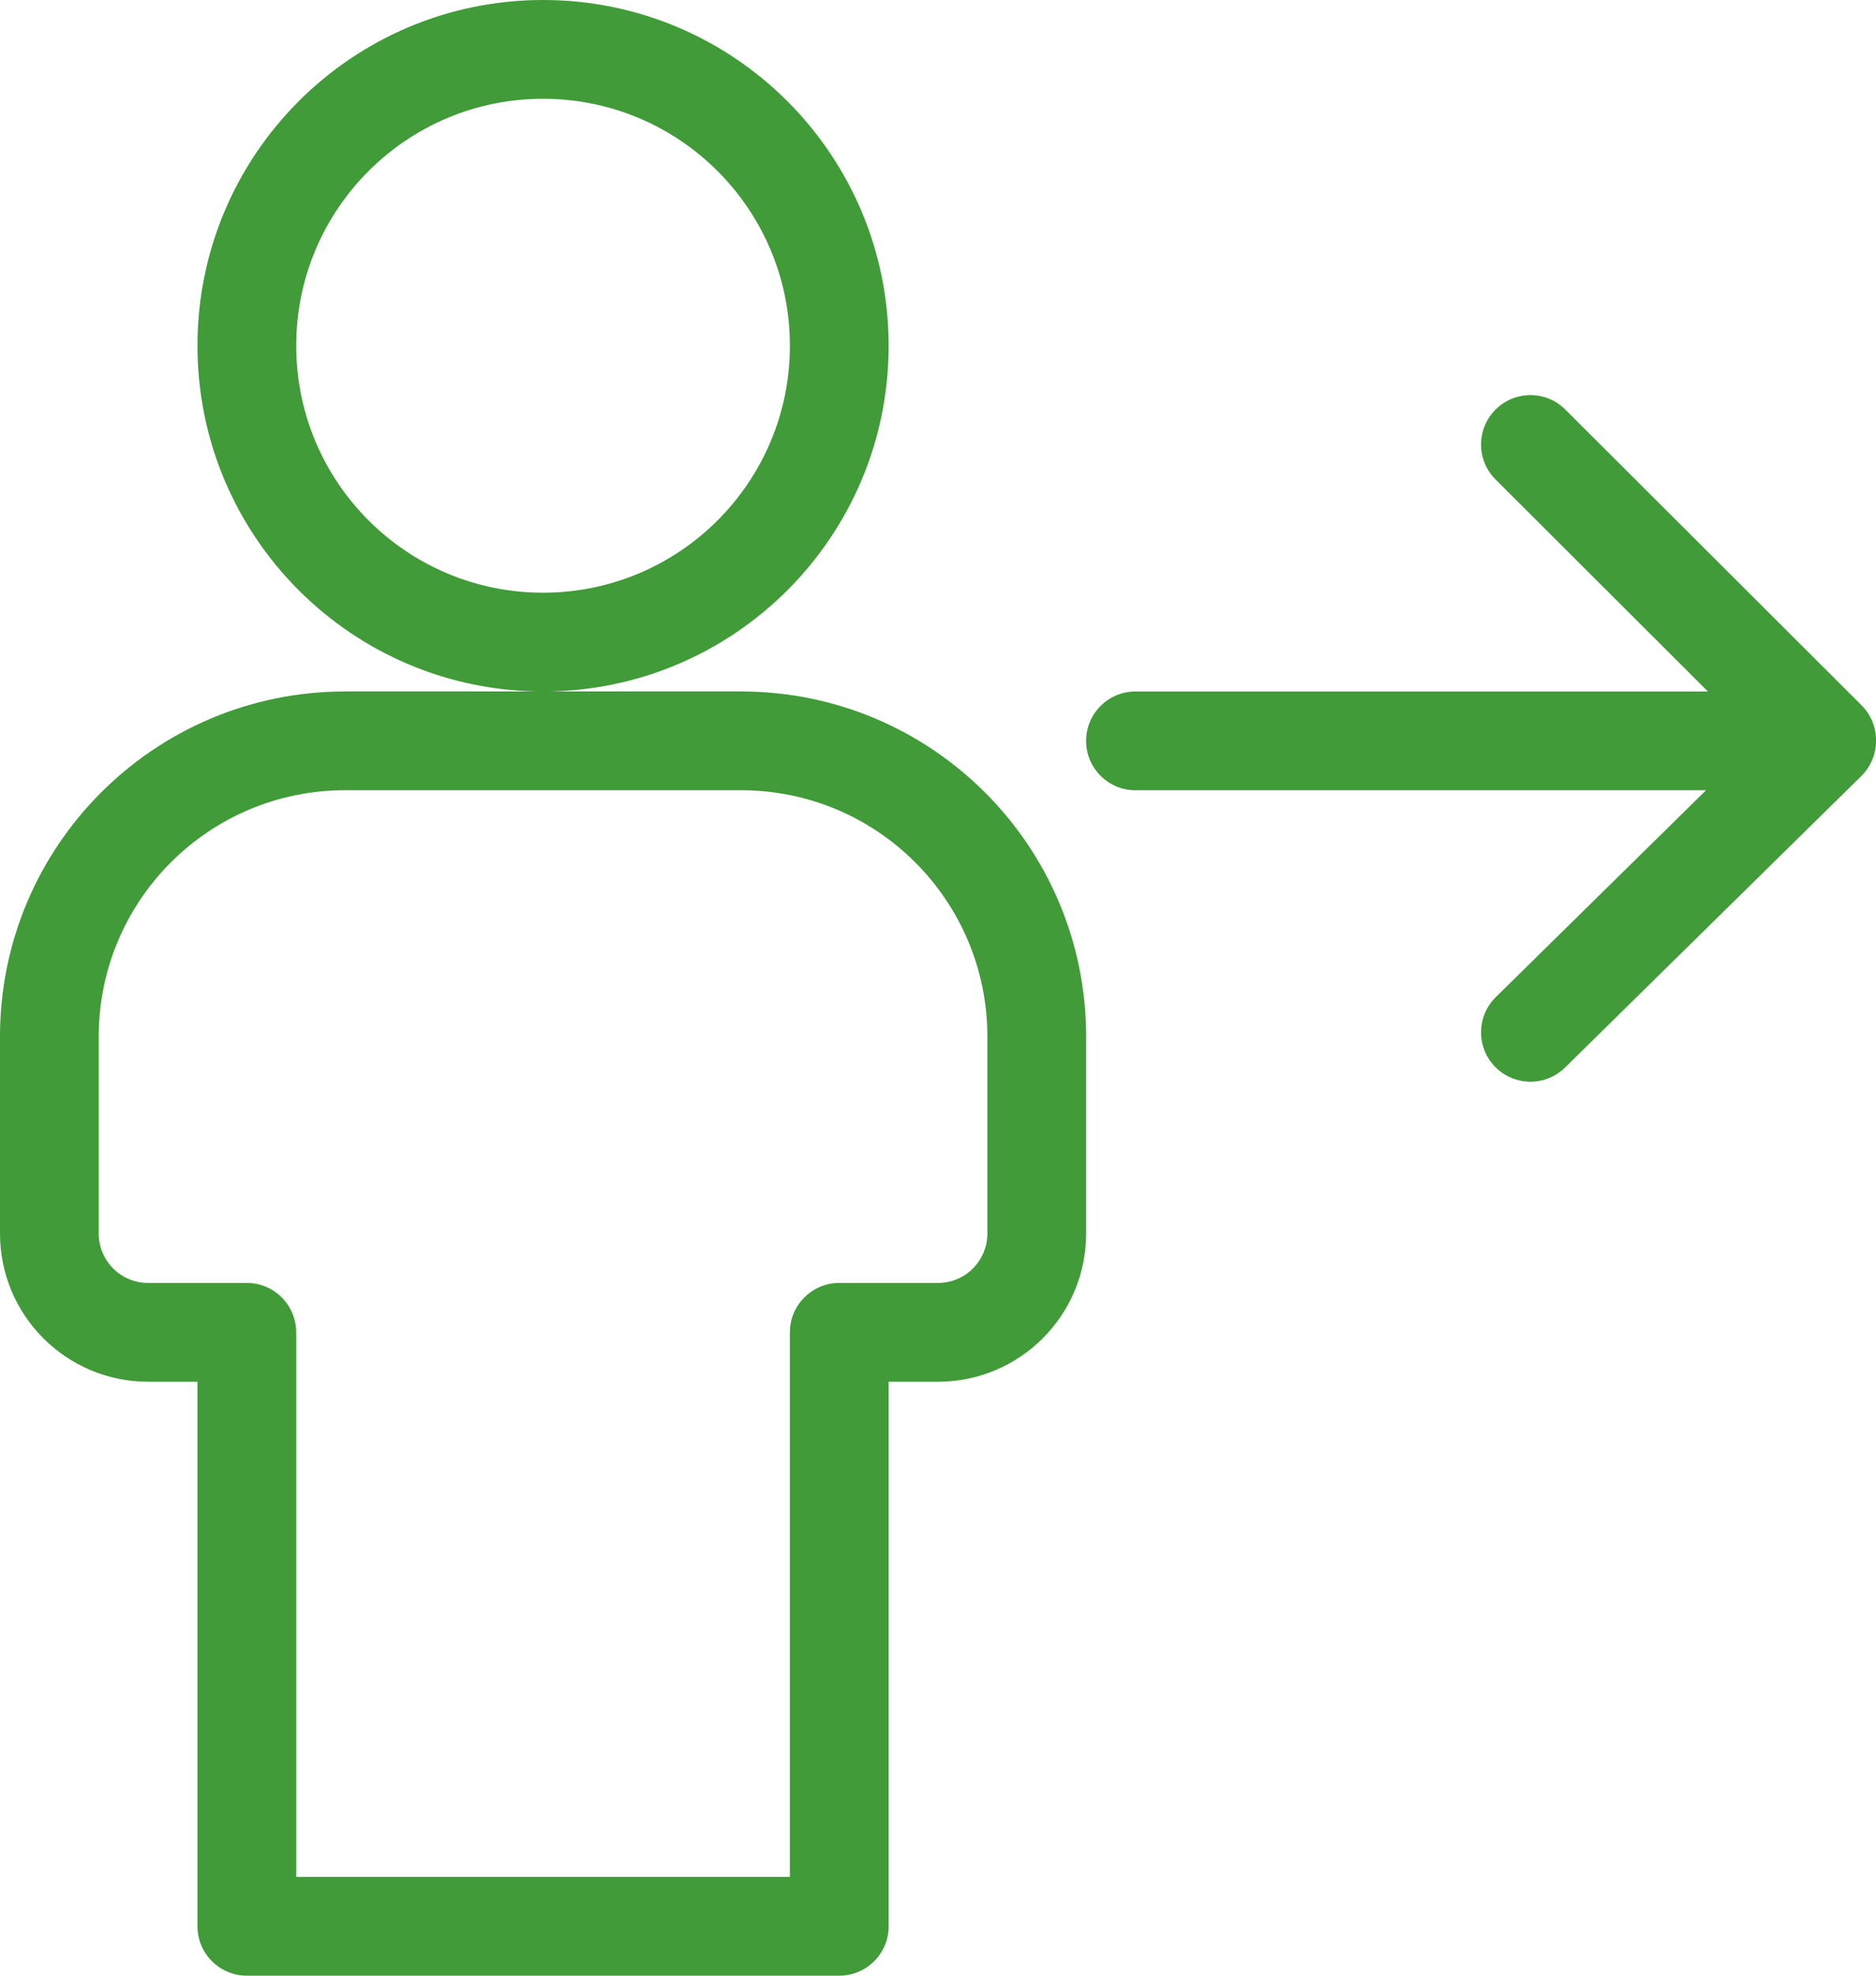
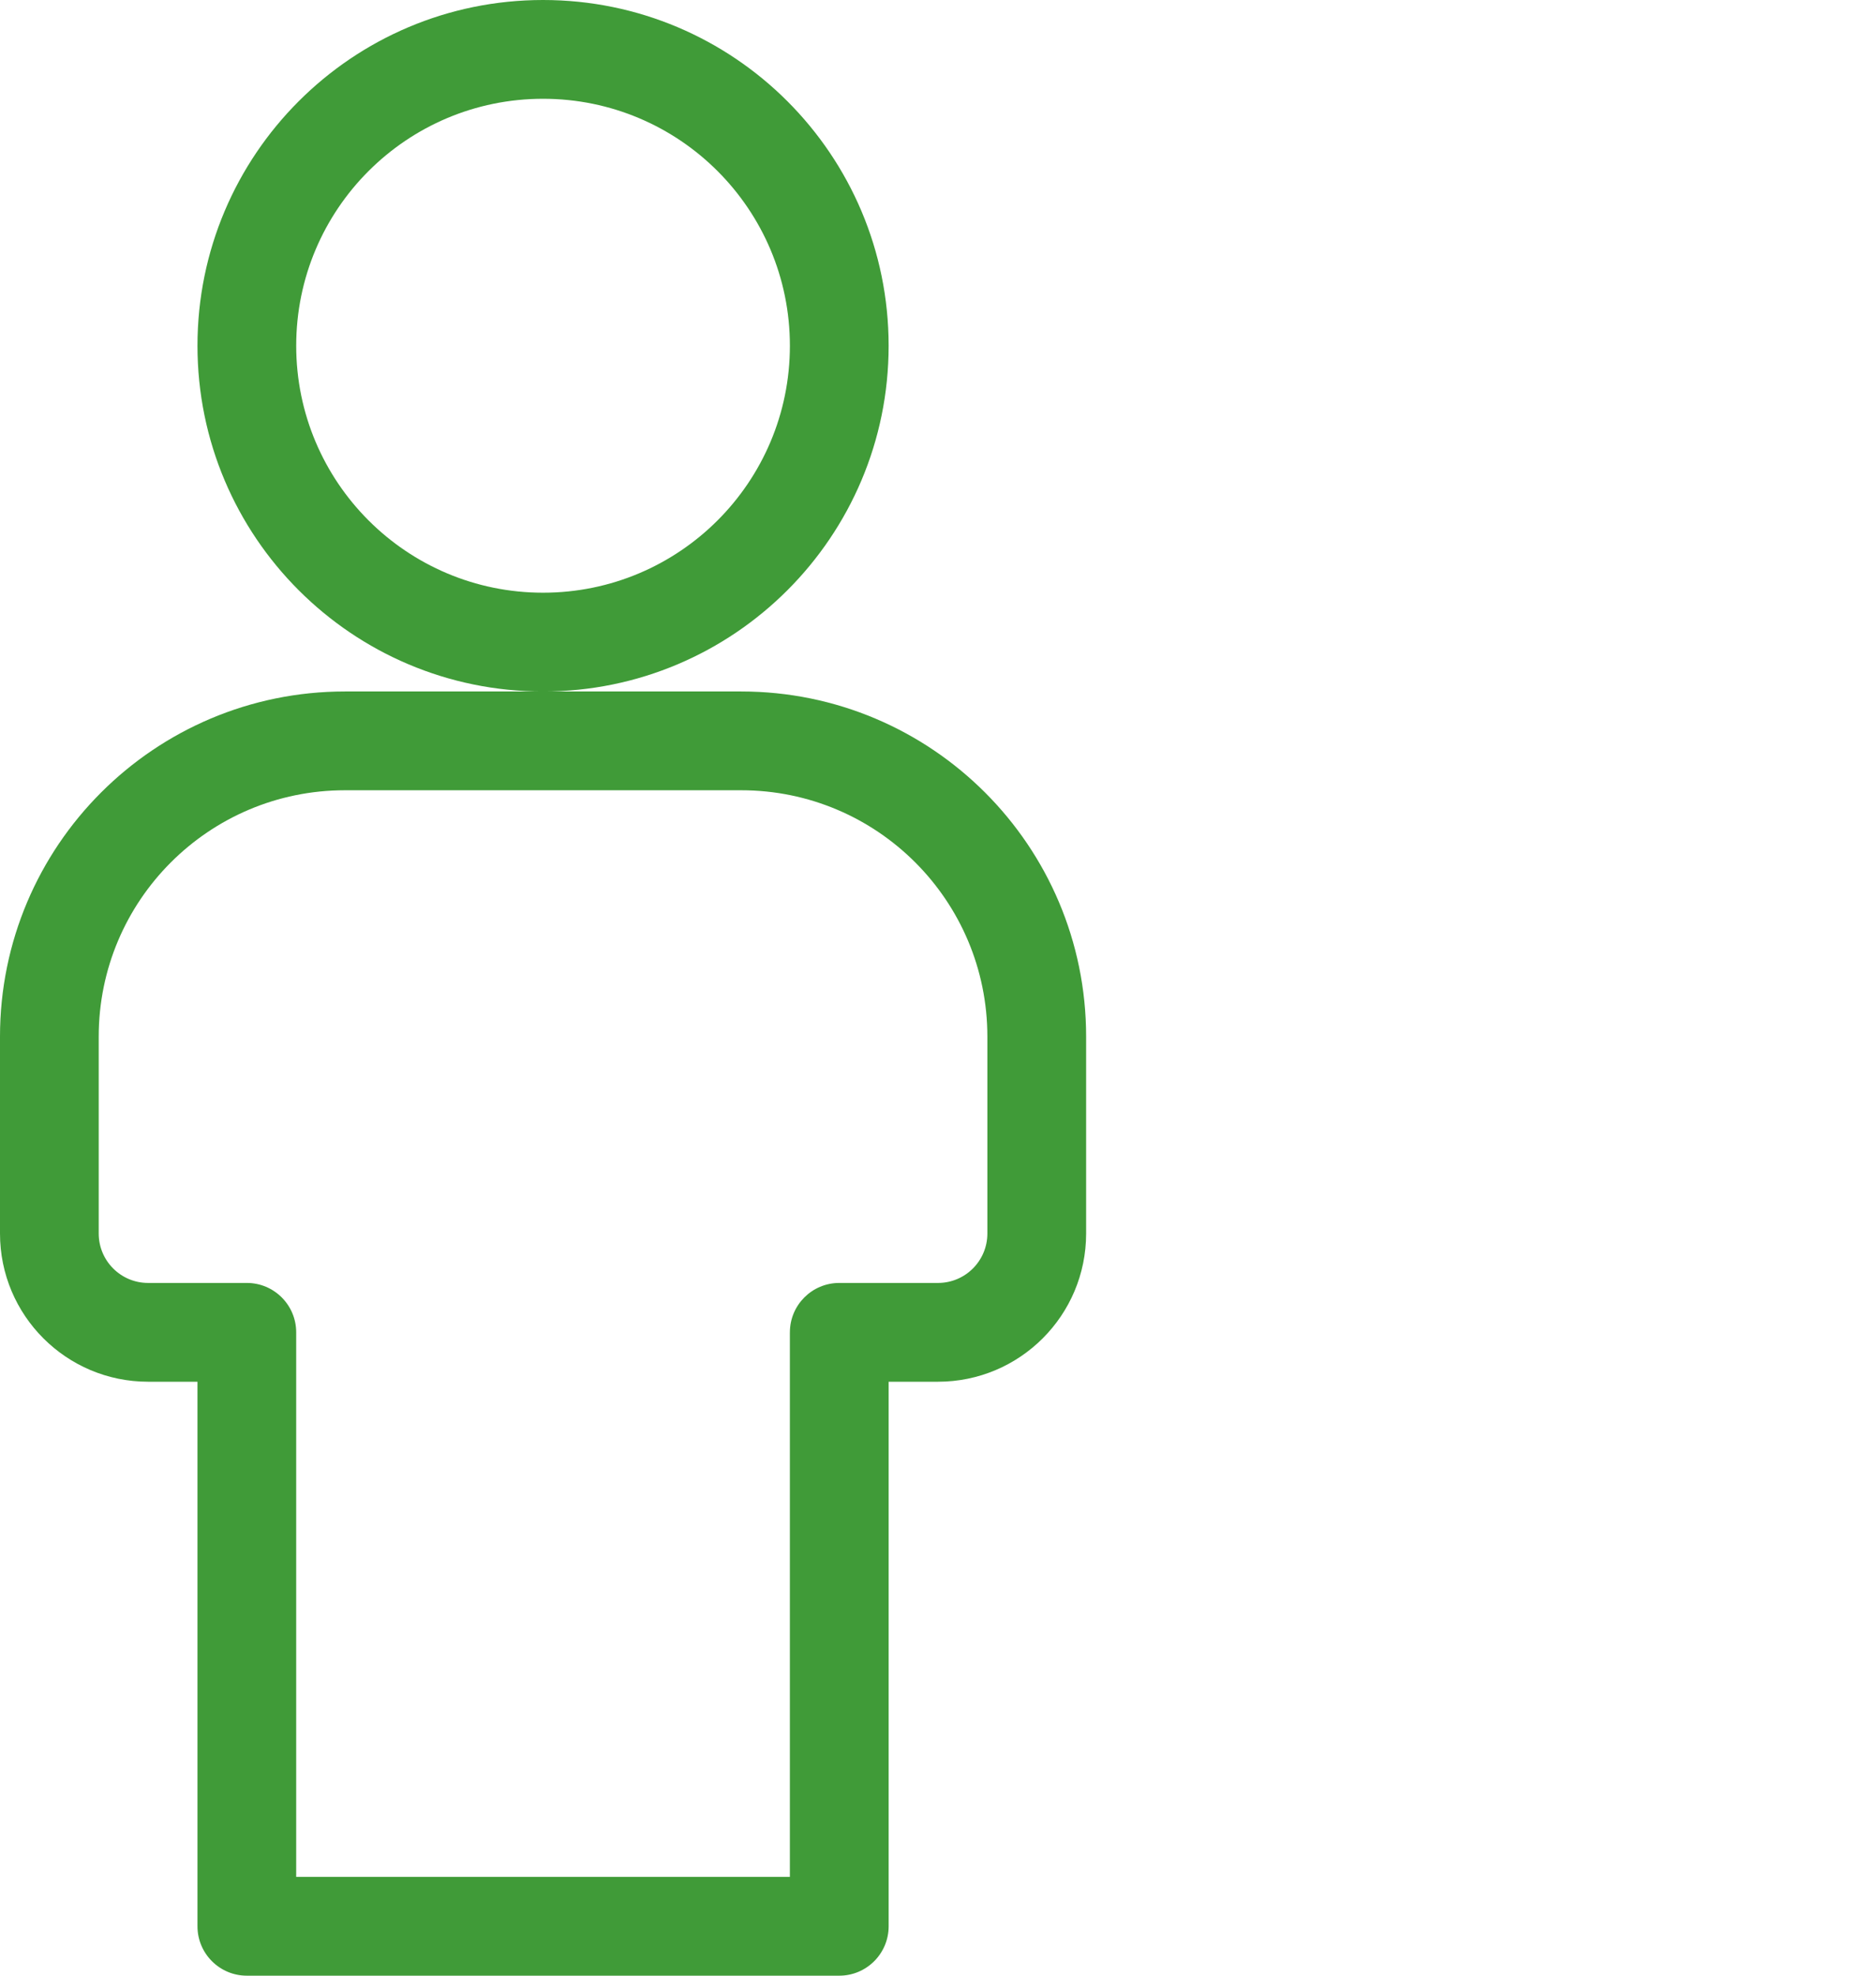
<svg xmlns="http://www.w3.org/2000/svg" id="_レイヤー_2" width="106.4" height="112" viewBox="0 0 106.4 112">
  <defs>
    <style>.cls-1{fill:#409b38;}</style>
  </defs>
  <g id="main_content">
    <g id="data">
      <g id="people-data">
        <g id="ul_class_list_">
          <g id="li_class_item_">
            <g id="illust">
              <path id="Path" class="cls-1" d="M30.8,39.2c-10.825,0-19.6-8.775-19.6-19.6S19.975,0,30.8,0s19.6,8.775,19.6,19.6-8.775,19.6-19.6,19.6ZM11.2,78.329h-2.8c-4.639,0-8.4-3.761-8.4-8.4v-11.165c0-10.805,8.759-19.565,19.565-19.565h22.471c10.805,0,19.565,8.759,19.565,19.565v11.165c0,4.639-3.761,8.4-8.4,8.4h-2.8v30.871c0,1.546-1.254,2.8-2.8,2.8H14c-1.546,0-2.8-1.254-2.8-2.8v-30.871ZM30.8,33.6c7.732,0,14-6.268,14-14s-6.268-14-14-14-14,6.268-14,14,6.268,14,14,14ZM44.8,75.529c0-1.546,1.254-2.8,2.8-2.8h5.6c1.546,0,2.8-1.254,2.8-2.8v-11.165c0-7.712-6.252-13.965-13.965-13.965h-22.471c-7.712,0-13.965,6.252-13.965,13.965v11.165c0,1.546,1.254,2.8,2.8,2.8h5.6c1.546,0,2.8,1.254,2.8,2.8v30.871h28v-30.871Z" />
-               <path id="Path-2" class="cls-1" d="M96.867,39.2l-12.044-12.018c-1.095-1.092-1.097-2.865-.004-3.96,1.092-1.095,2.865-1.097,3.96-.004l16.8,16.763c.553.552.827,1.277.822,2.0.005.731-.275,1.462-.837,2.015l-16.8,16.522c-1.103,1.084-2.875,1.069-3.96-.033-1.084-1.103-1.069-2.875.033-3.96l11.923-11.725h-32.36c-1.546,0-2.8-1.254-2.8-2.8s1.254-2.8,2.8-2.8h32.467Z" />
            </g>
          </g>
        </g>
      </g>
    </g>
  </g>
</svg>